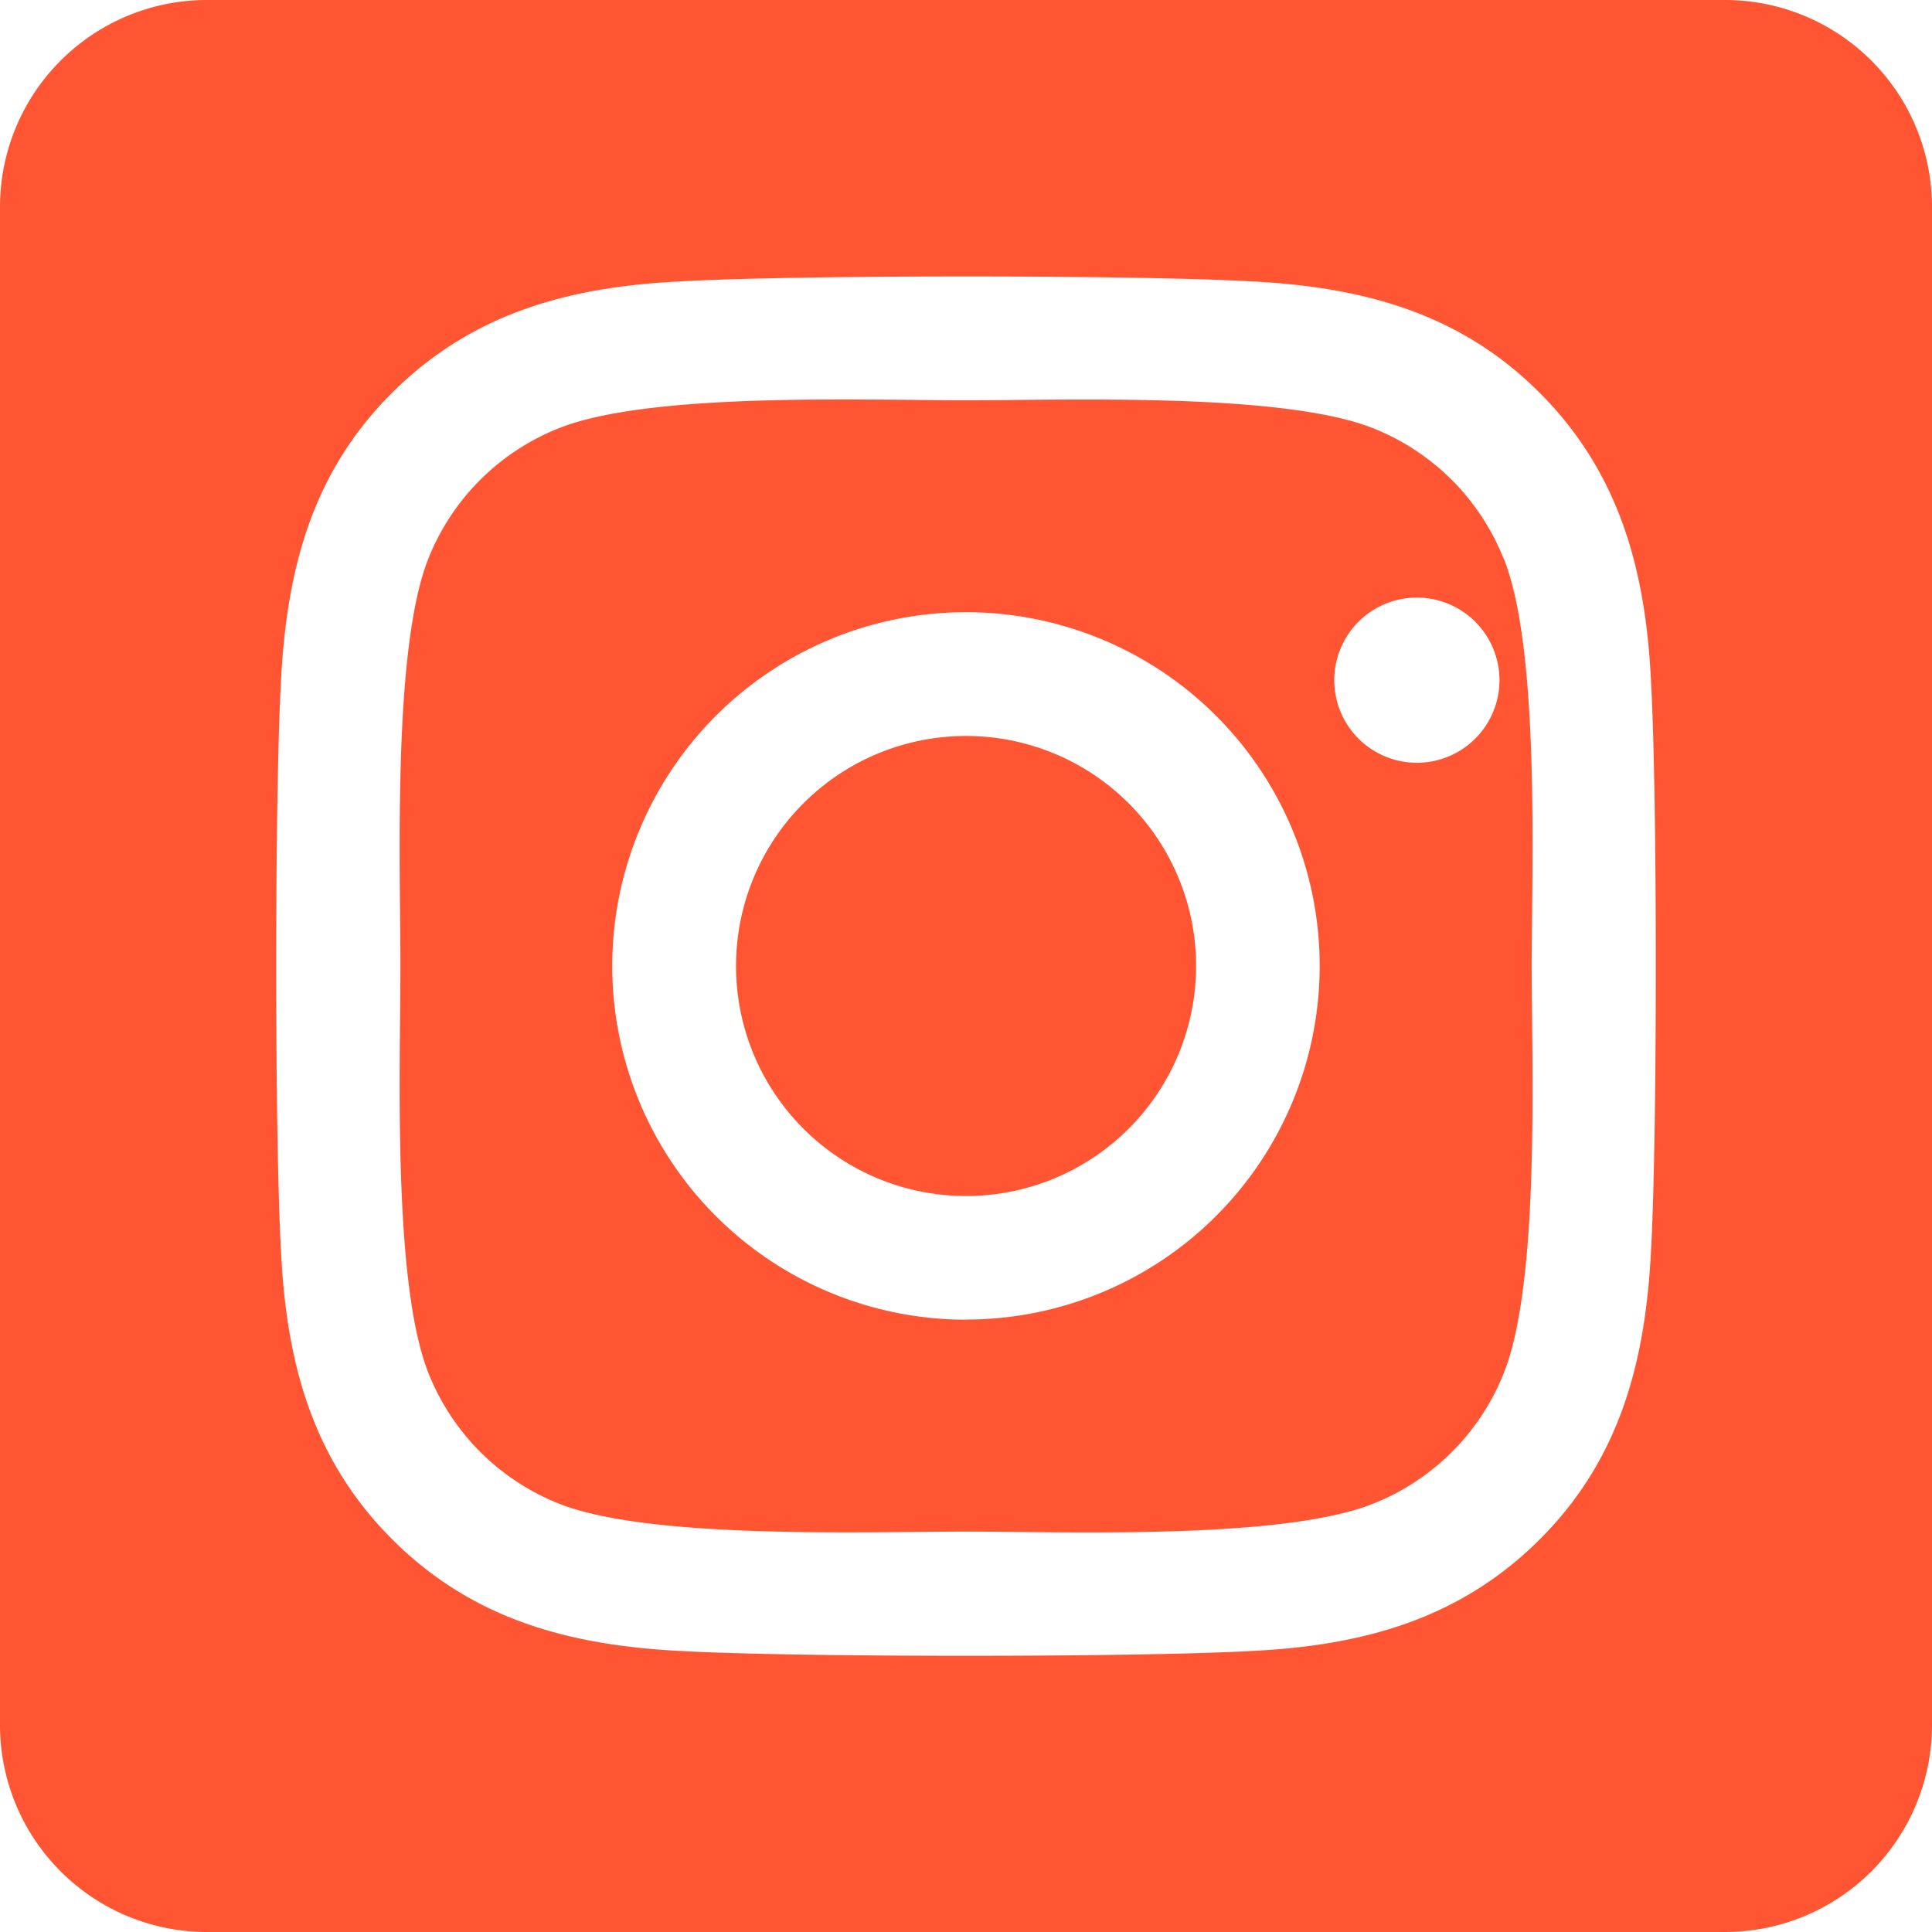
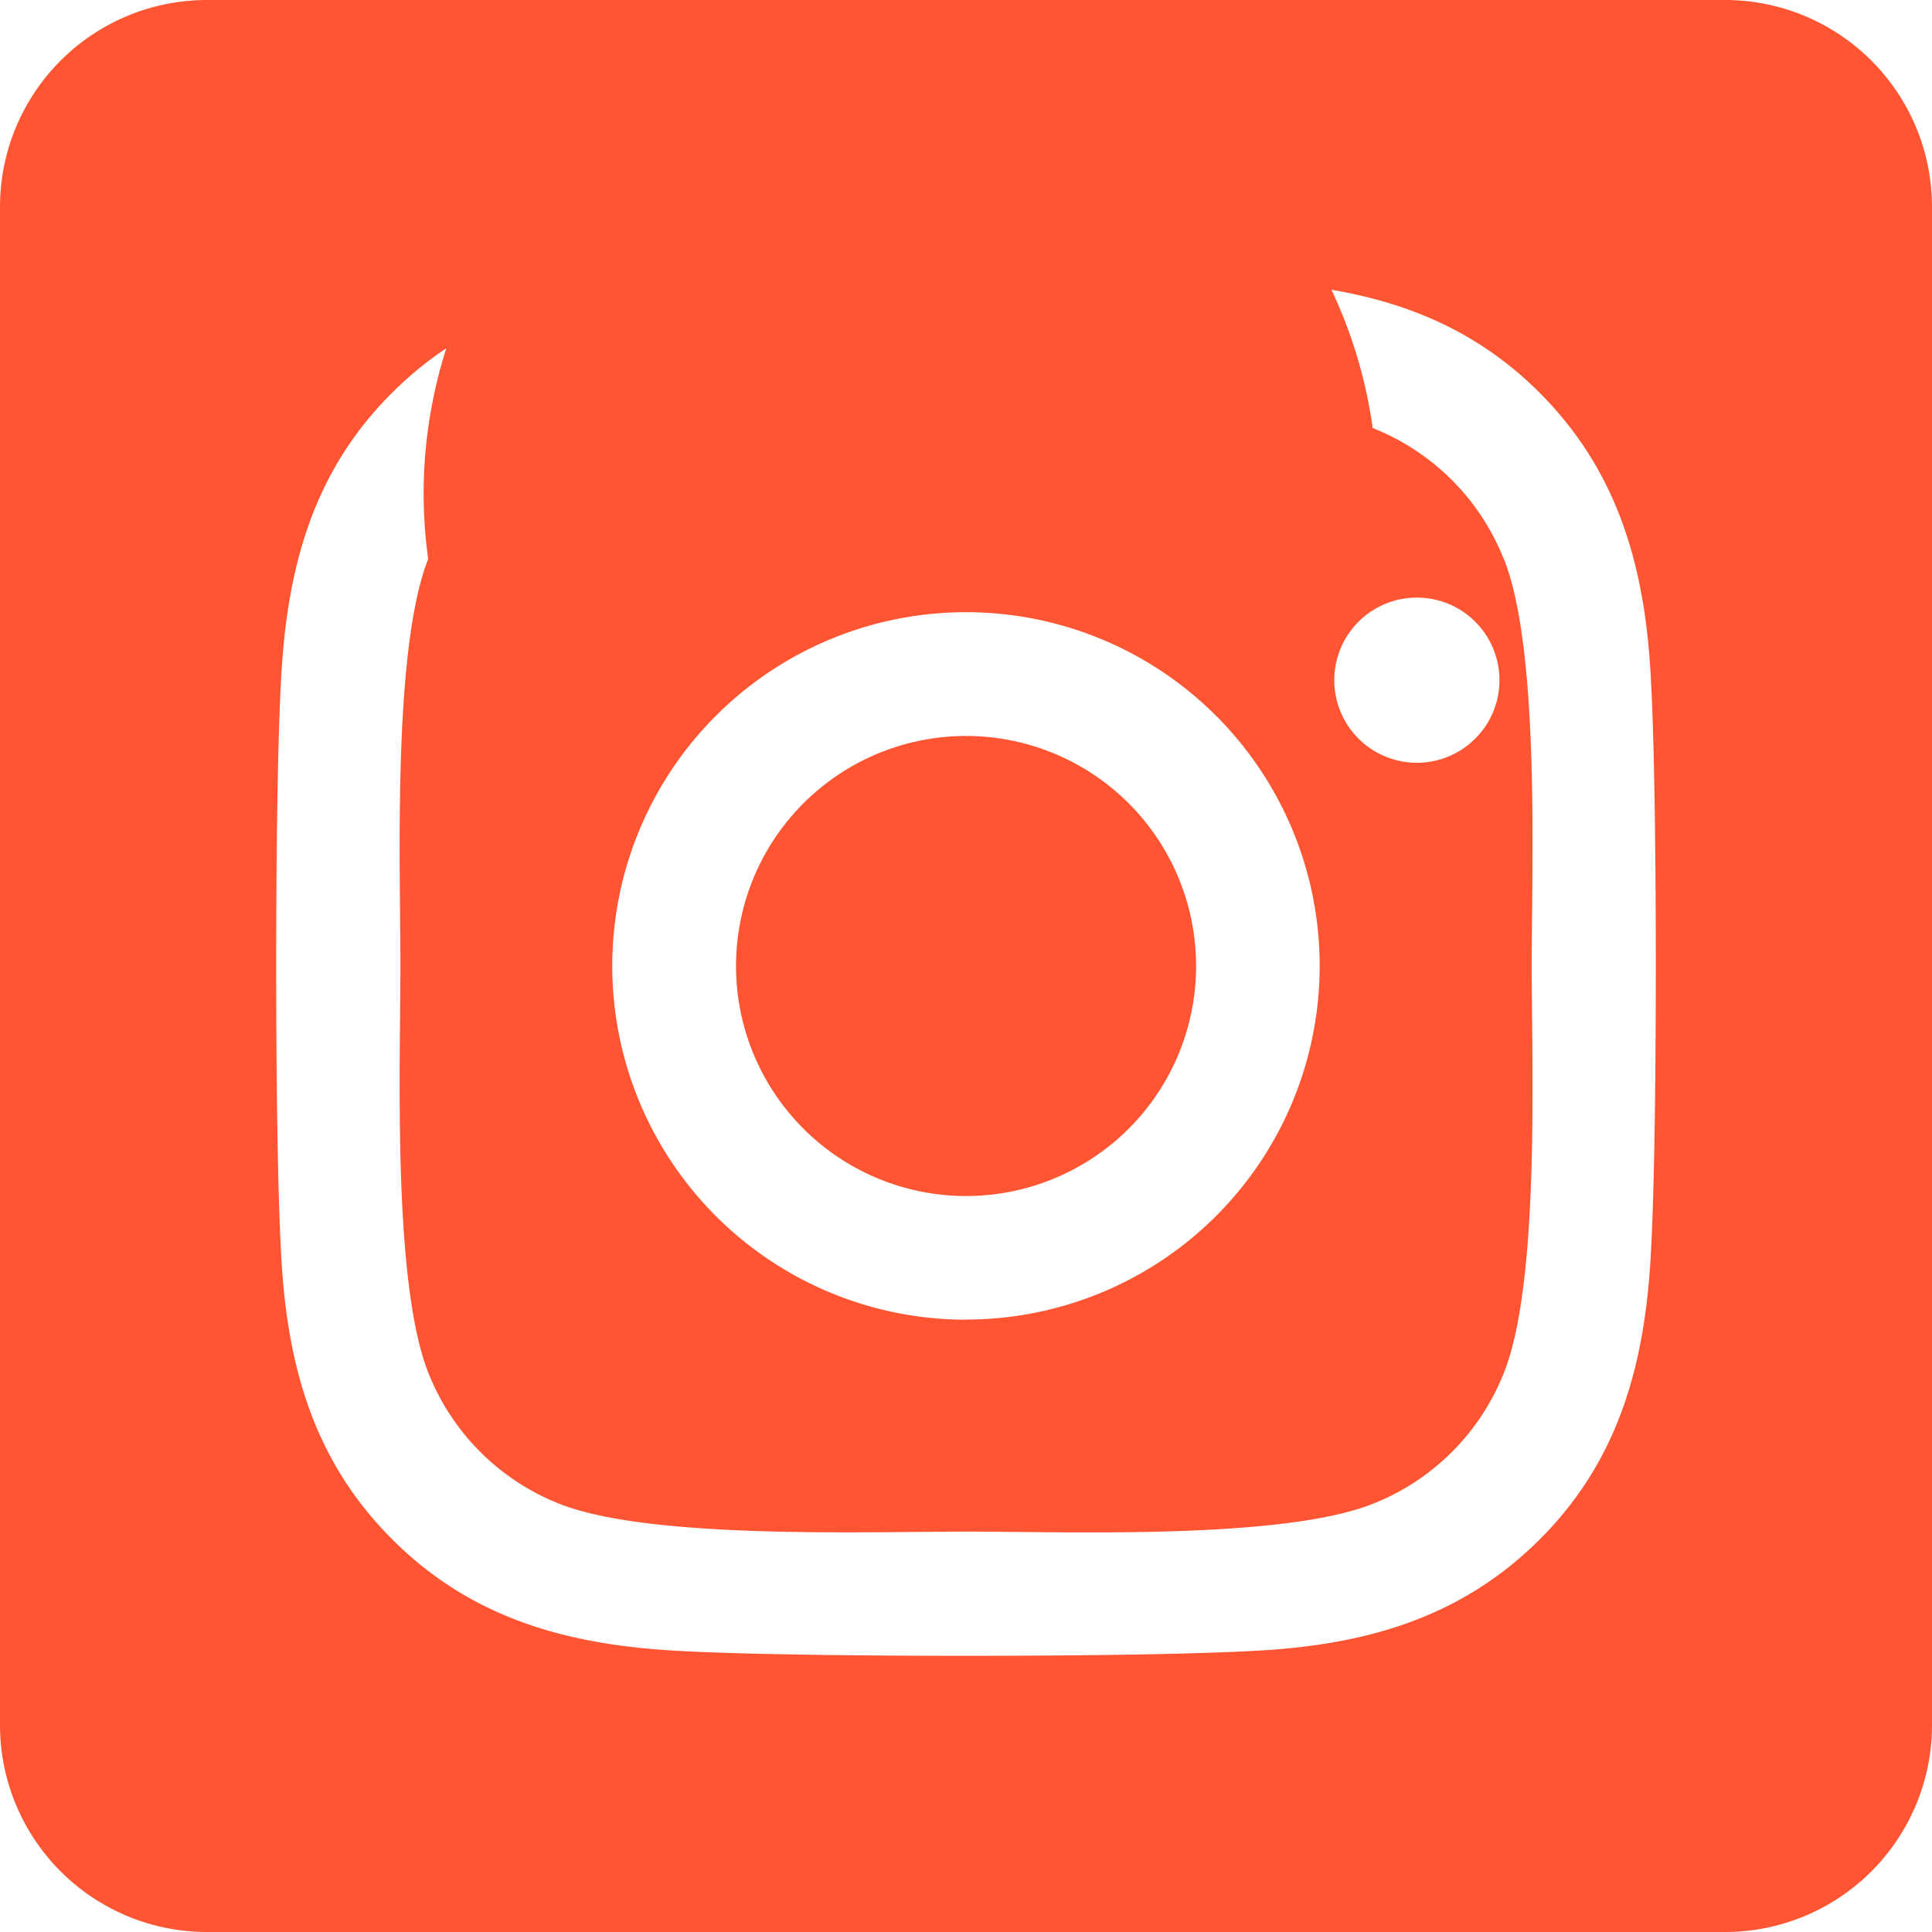
<svg xmlns="http://www.w3.org/2000/svg" width="16" height="16" fill="none">
-   <path d="M8 6.095a1.905 1.905 0 10.001 3.81A1.905 1.905 0 008 6.095zm4.454-1.464a1.929 1.929 0 00-1.086-1.086c-.75-.296-2.536-.23-3.368-.23-.832 0-2.616-.069-3.368.23A1.928 1.928 0 003.546 4.63c-.296.75-.23 2.537-.23 3.369 0 .831-.066 2.616.231 3.369a1.928 1.928 0 001.086 1.086c.75.296 2.536.23 3.368.23.833 0 2.616.069 3.368-.23a1.927 1.927 0 001.086-1.086c.299-.75.23-2.538.23-3.369 0-.831.069-2.616-.23-3.369h-.001zM8 10.929A2.929 2.929 0 118 5.07a2.929 2.929 0 010 5.858zm3.05-5.297a.684.684 0 110 .002v-.002zM14.285 0H1.714A1.714 1.714 0 000 1.714v12.572A1.714 1.714 0 001.714 16h12.572A1.714 1.714 0 0016 14.286V1.714A1.714 1.714 0 0014.286 0zm-.612 10.357c-.046.916-.255 1.727-.923 2.393-.668.666-1.478.88-2.393.923-.943.053-3.77.053-4.714 0-.915-.046-1.724-.255-2.393-.923-.67-.668-.88-1.48-.923-2.393-.053-.943-.053-3.772 0-4.714.046-.915.252-1.727.923-2.393.67-.666 1.481-.877 2.393-.92.943-.054 3.771-.054 4.714 0 .916.045 1.726.255 2.393.922.667.668.88 1.48.923 2.395.053.94.053 3.766 0 4.71z" fill="#F53" />
+   <path d="M8 6.095a1.905 1.905 0 10.001 3.81A1.905 1.905 0 008 6.095zm4.454-1.464a1.929 1.929 0 00-1.086-1.086A1.928 1.928 0 003.546 4.63c-.296.75-.23 2.537-.23 3.369 0 .831-.066 2.616.231 3.369a1.928 1.928 0 001.086 1.086c.75.296 2.536.23 3.368.23.833 0 2.616.069 3.368-.23a1.927 1.927 0 001.086-1.086c.299-.75.23-2.538.23-3.369 0-.831.069-2.616-.23-3.369h-.001zM8 10.929A2.929 2.929 0 118 5.07a2.929 2.929 0 010 5.858zm3.05-5.297a.684.684 0 110 .002v-.002zM14.285 0H1.714A1.714 1.714 0 000 1.714v12.572A1.714 1.714 0 001.714 16h12.572A1.714 1.714 0 0016 14.286V1.714A1.714 1.714 0 0014.286 0zm-.612 10.357c-.046.916-.255 1.727-.923 2.393-.668.666-1.478.88-2.393.923-.943.053-3.77.053-4.714 0-.915-.046-1.724-.255-2.393-.923-.67-.668-.88-1.48-.923-2.393-.053-.943-.053-3.772 0-4.714.046-.915.252-1.727.923-2.393.67-.666 1.481-.877 2.393-.92.943-.054 3.771-.054 4.714 0 .916.045 1.726.255 2.393.922.667.668.88 1.48.923 2.395.053.94.053 3.766 0 4.71z" fill="#F53" />
</svg>